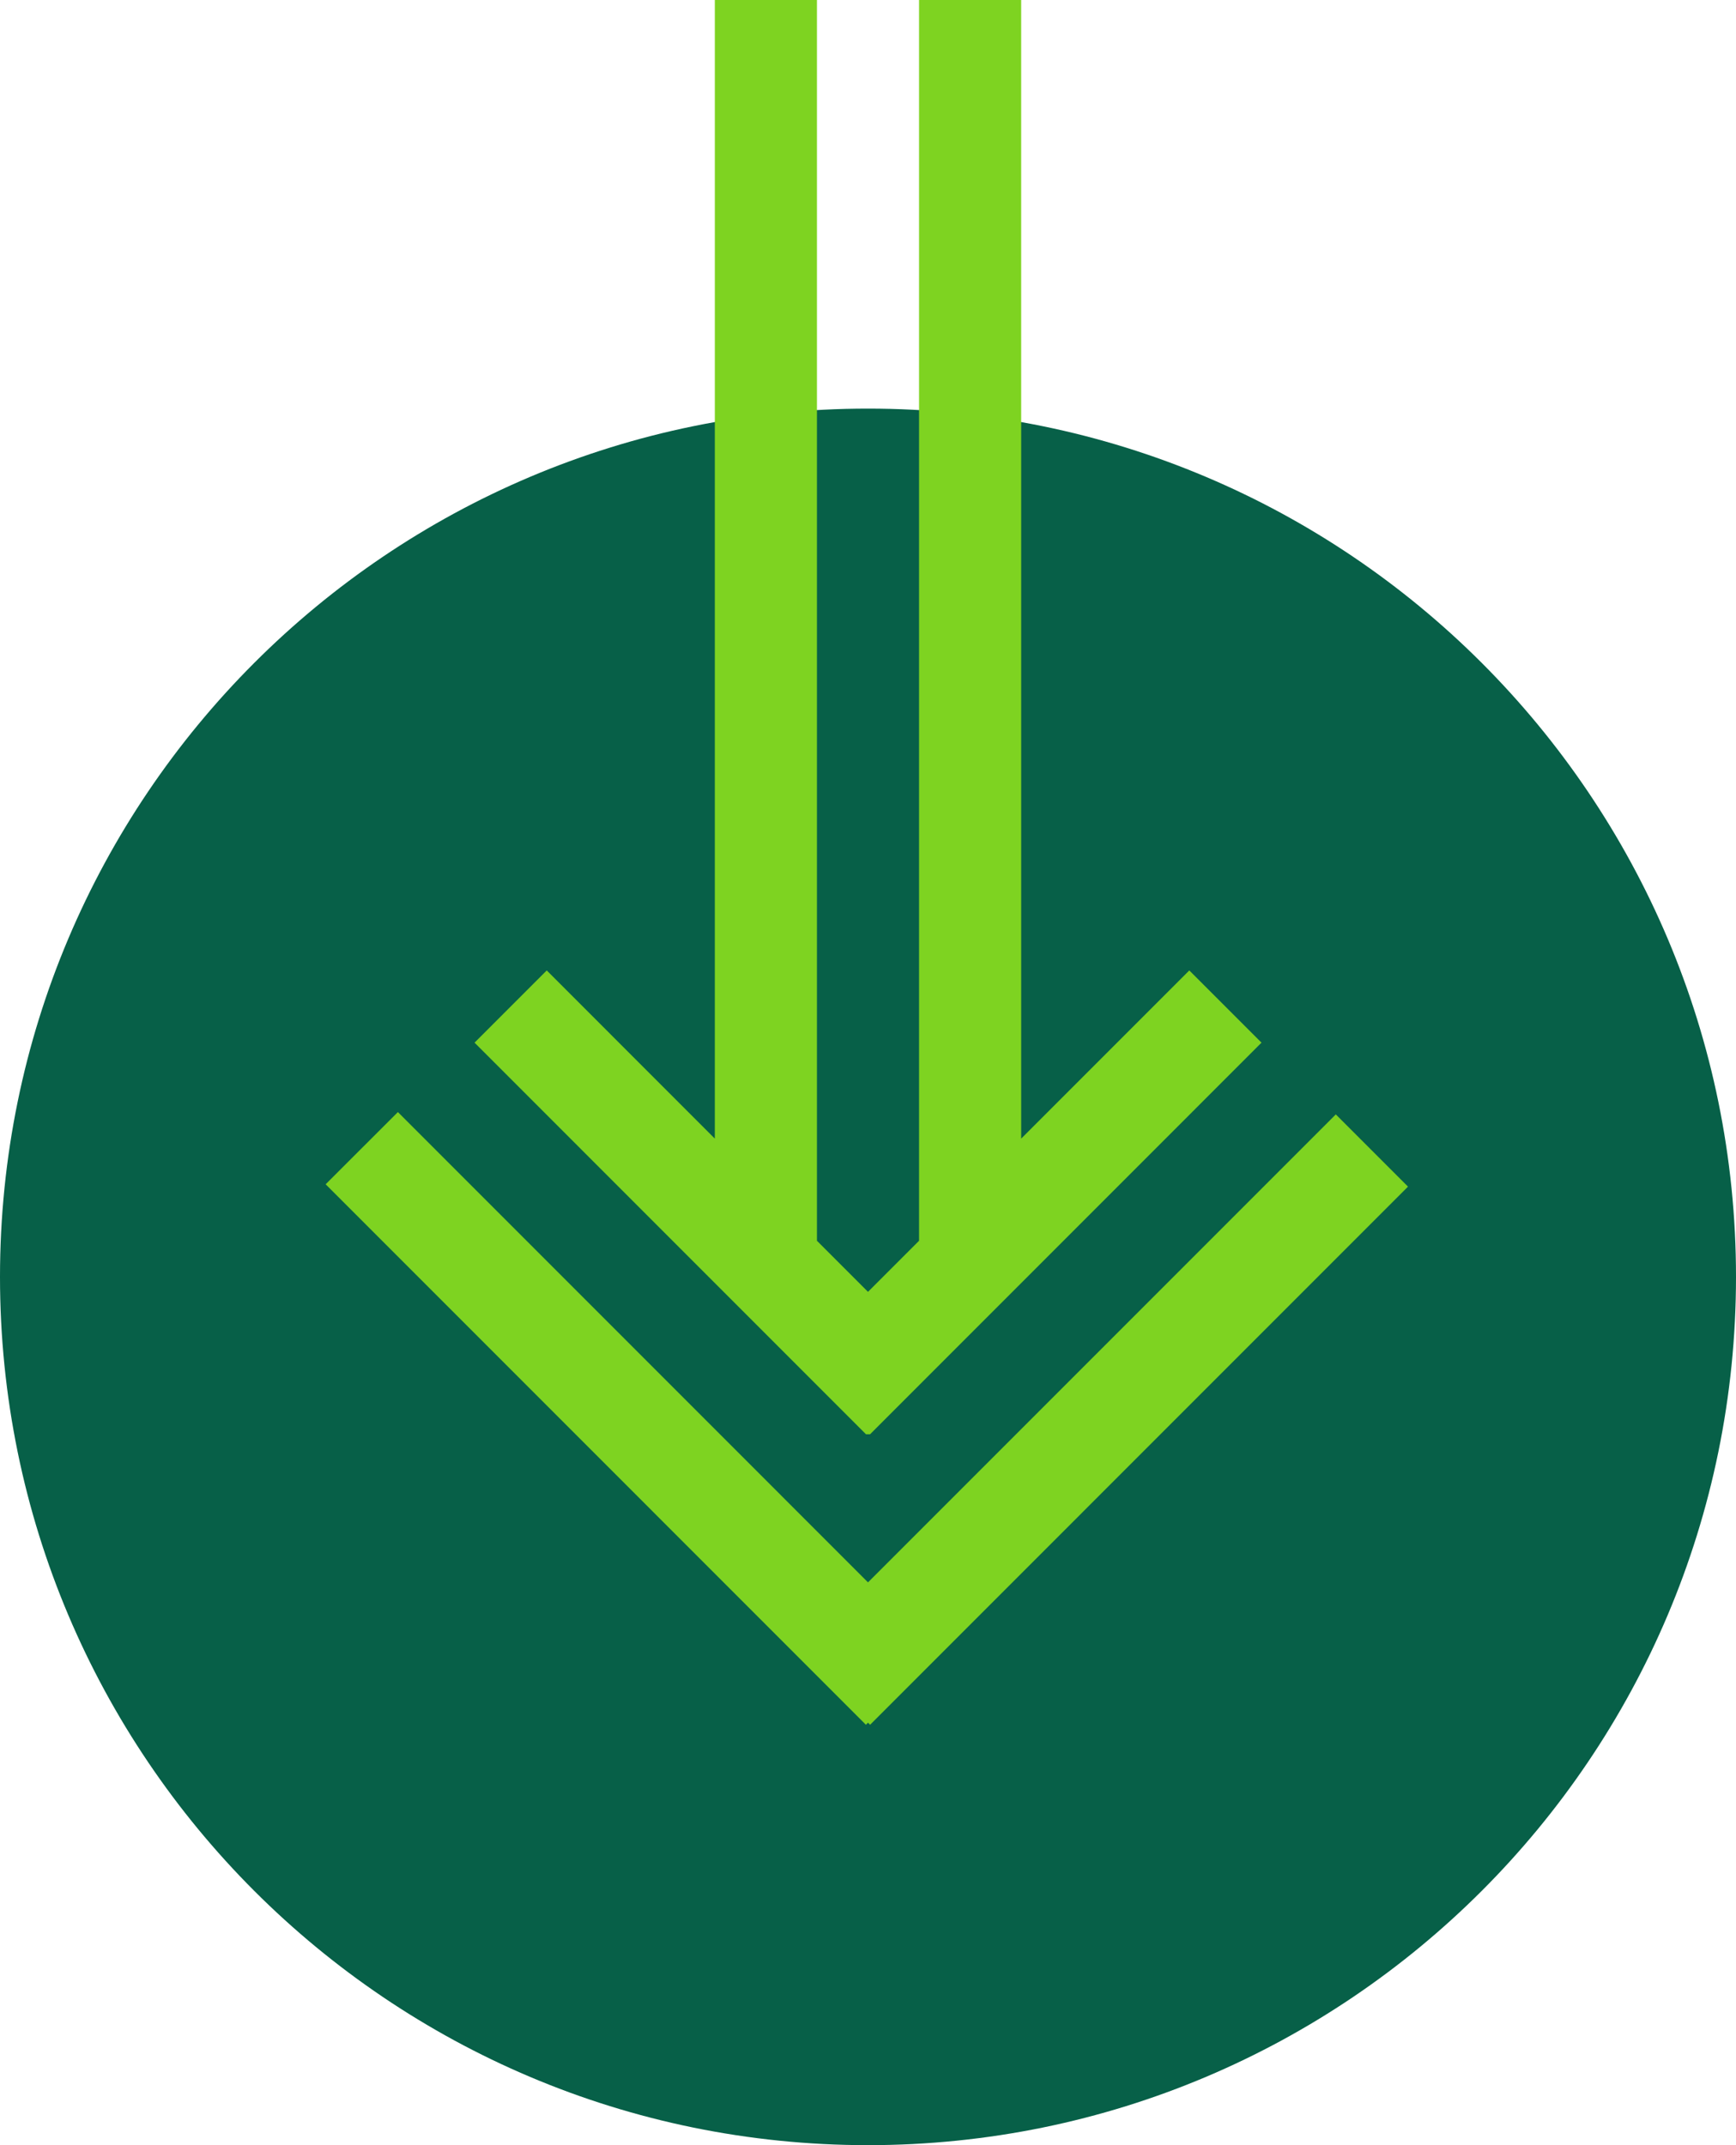
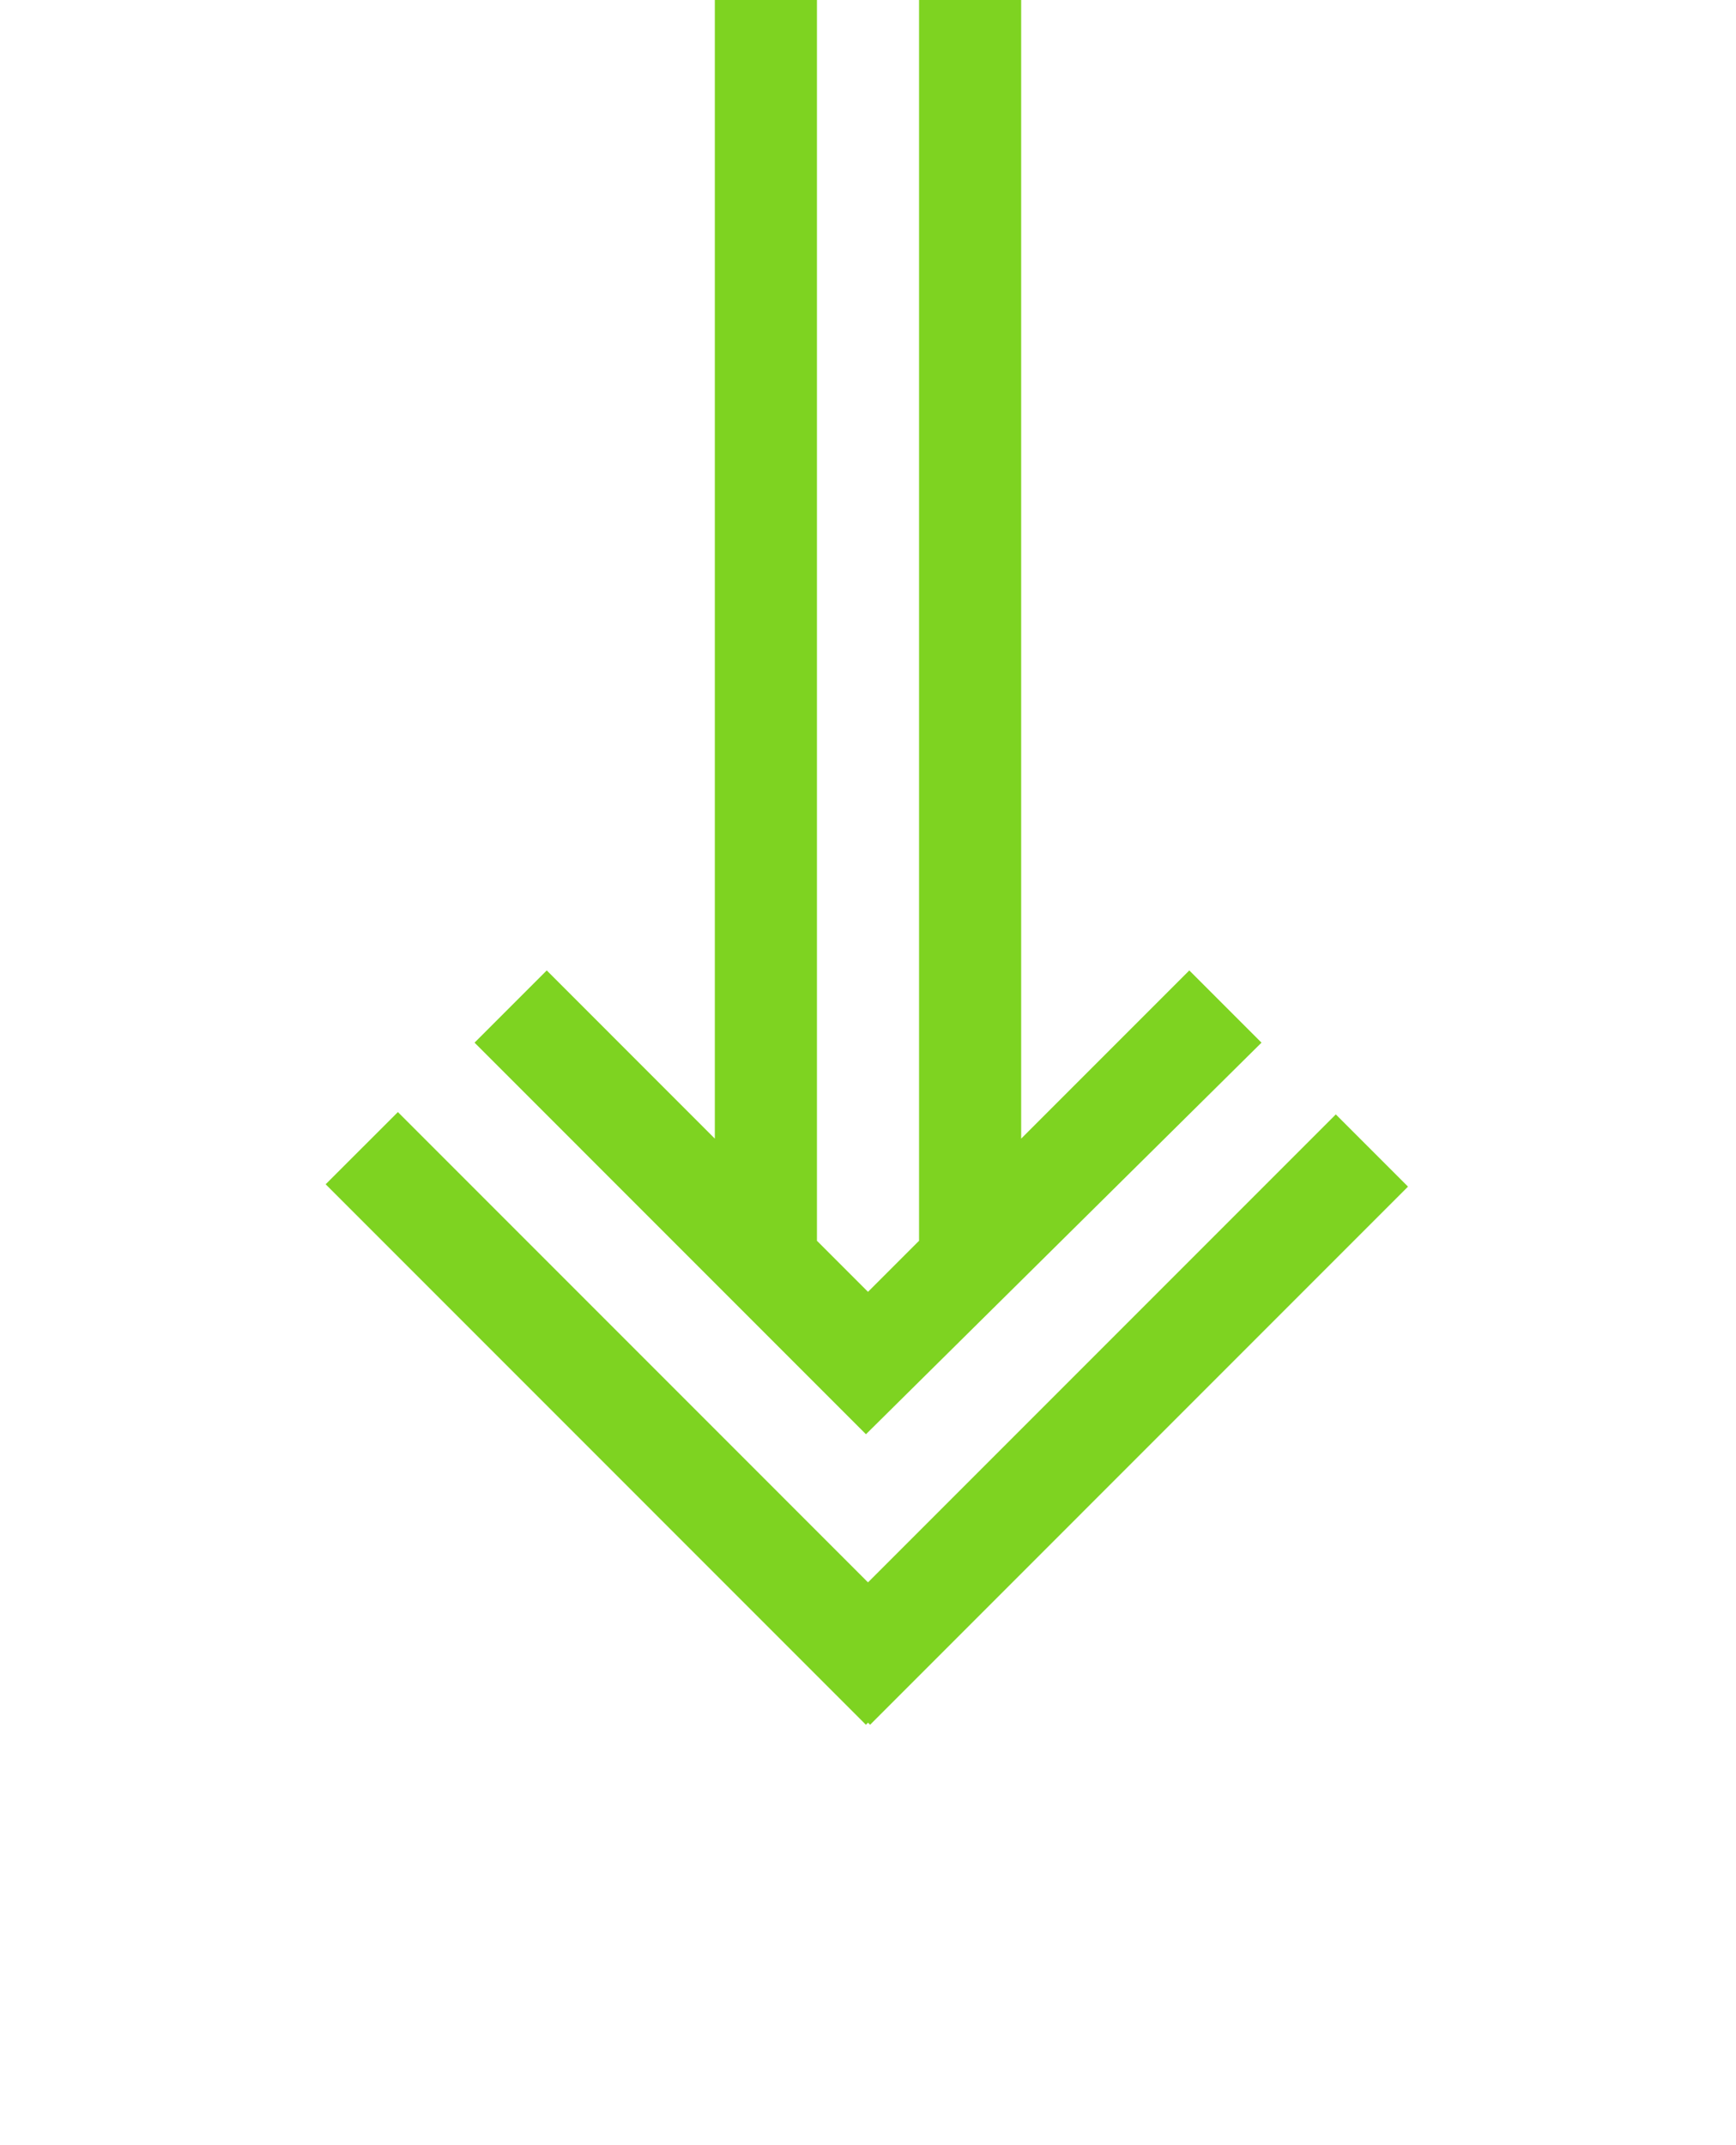
<svg xmlns="http://www.w3.org/2000/svg" width="34px" height="42px" viewBox="0 0 34 42" version="1.1">
  <title>Downloads</title>
  <desc>Created with Sketch.</desc>
  <defs />
  <g id="Lehrerbereich-3" stroke="none" stroke-width="1" fill="none" fill-rule="evenodd">
    <g id="JT_KF_Lehrerbereich2016-Start" transform="translate(-254, -1320)">
      <g id="Teasers" transform="translate(125, 1270)">
        <g id="Downloads" transform="translate(129, 50)">
-           <path d="M34,25 C34,15.611 26.389,8 17,8 C7.611,8 0,15.611 0,25 C0,34.389 7.611,42 17,42 C26.389,42 34,34.389 34,25" id="Fill-1" fill="#076048" />
-           <path d="M18,24.293 L17,25.293 L16,24.293 L16,0 L14,0 L14,22.293 L10.708,19 L9.294,20.414 L16.96,28.081 L17.041,28.081 L24.707,20.414 L23.293,19 L20,22.293 L20,0 L18,0 L18,24.293 Z M27.576,23.233 L26.162,21.819 L17,30.981 L7.793,21.773 L6.378,23.187 L16.959,33.769 L17,33.728 L17.041,33.769 L27.576,23.233 Z" id="Combined-Shape" fill="#7ED321" />
+           <path d="M18,24.293 L17,25.293 L16,24.293 L16,0 L14,0 L14,22.293 L10.708,19 L9.294,20.414 L16.96,28.081 L24.707,20.414 L23.293,19 L20,22.293 L20,0 L18,0 L18,24.293 Z M27.576,23.233 L26.162,21.819 L17,30.981 L7.793,21.773 L6.378,23.187 L16.959,33.769 L17,33.728 L17.041,33.769 L27.576,23.233 Z" id="Combined-Shape" fill="#7ED321" />
        </g>
      </g>
    </g>
  </g>
</svg>